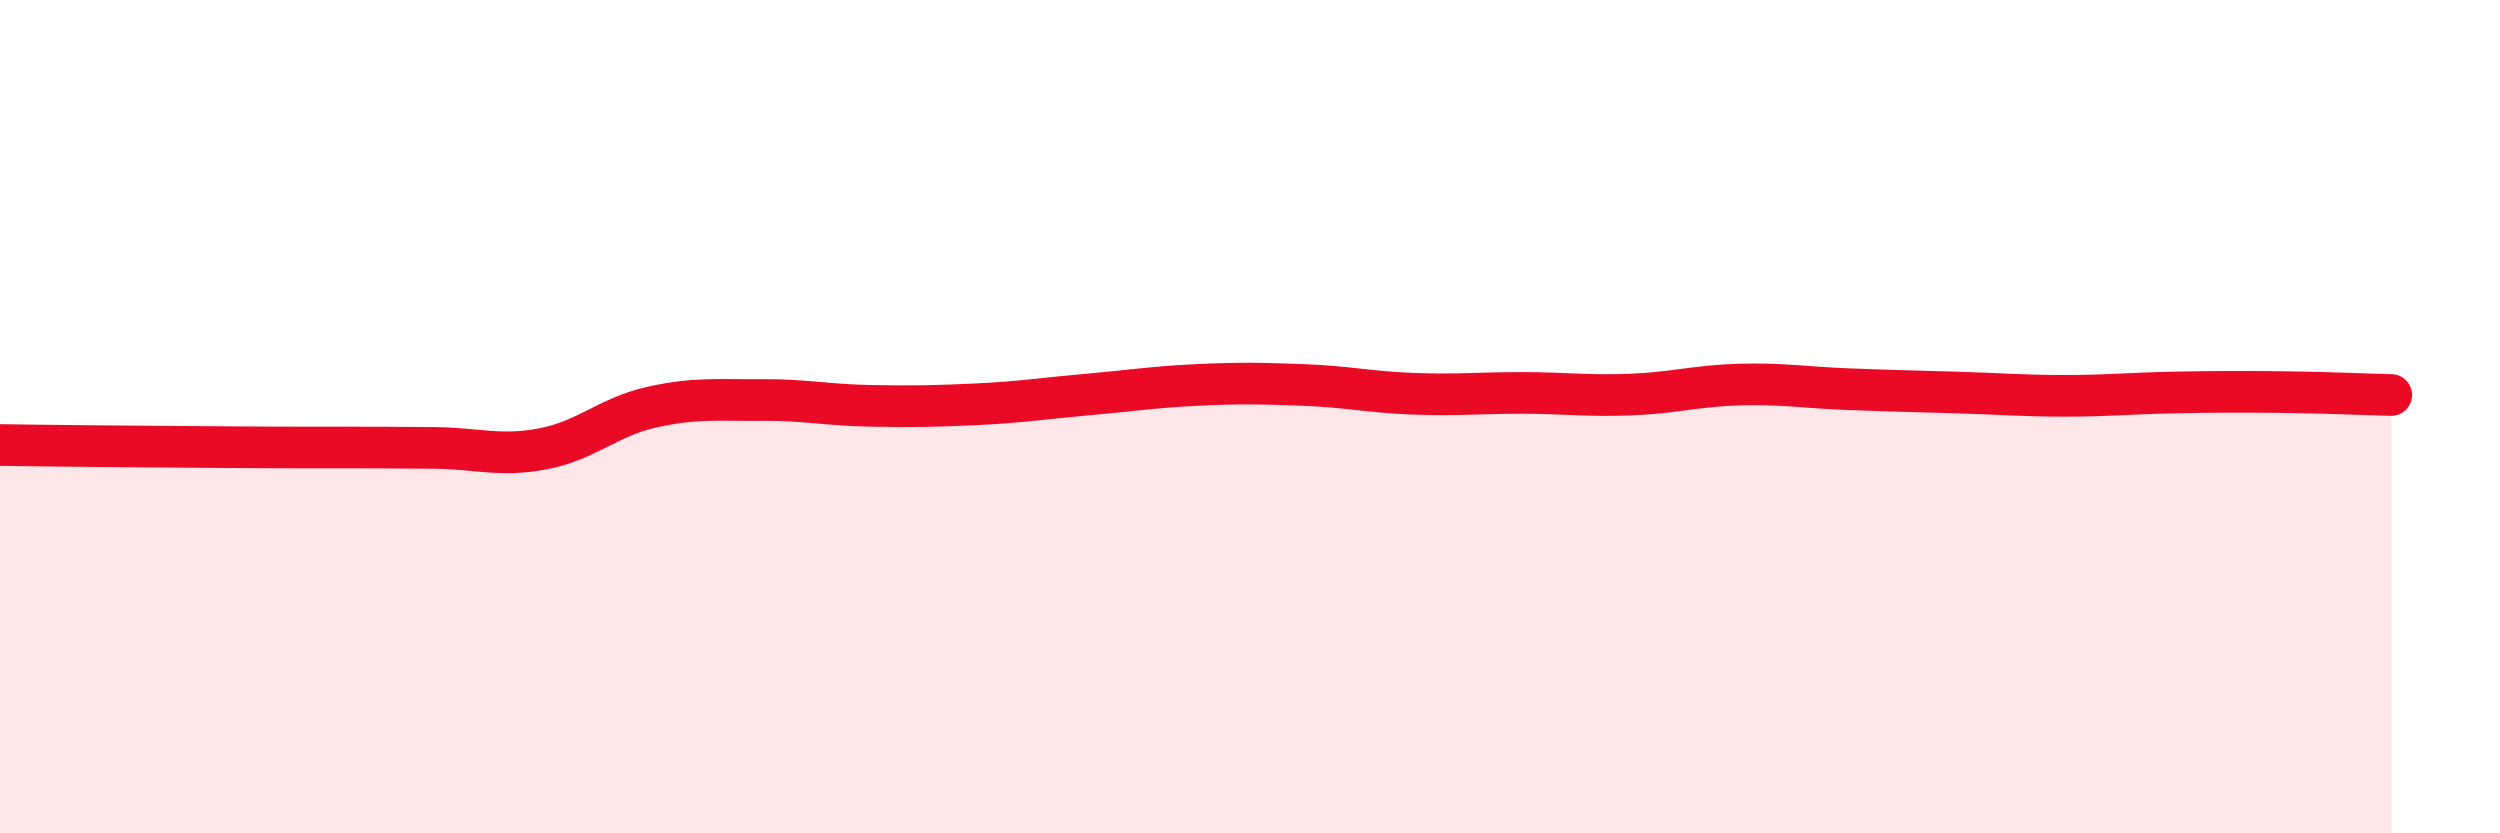
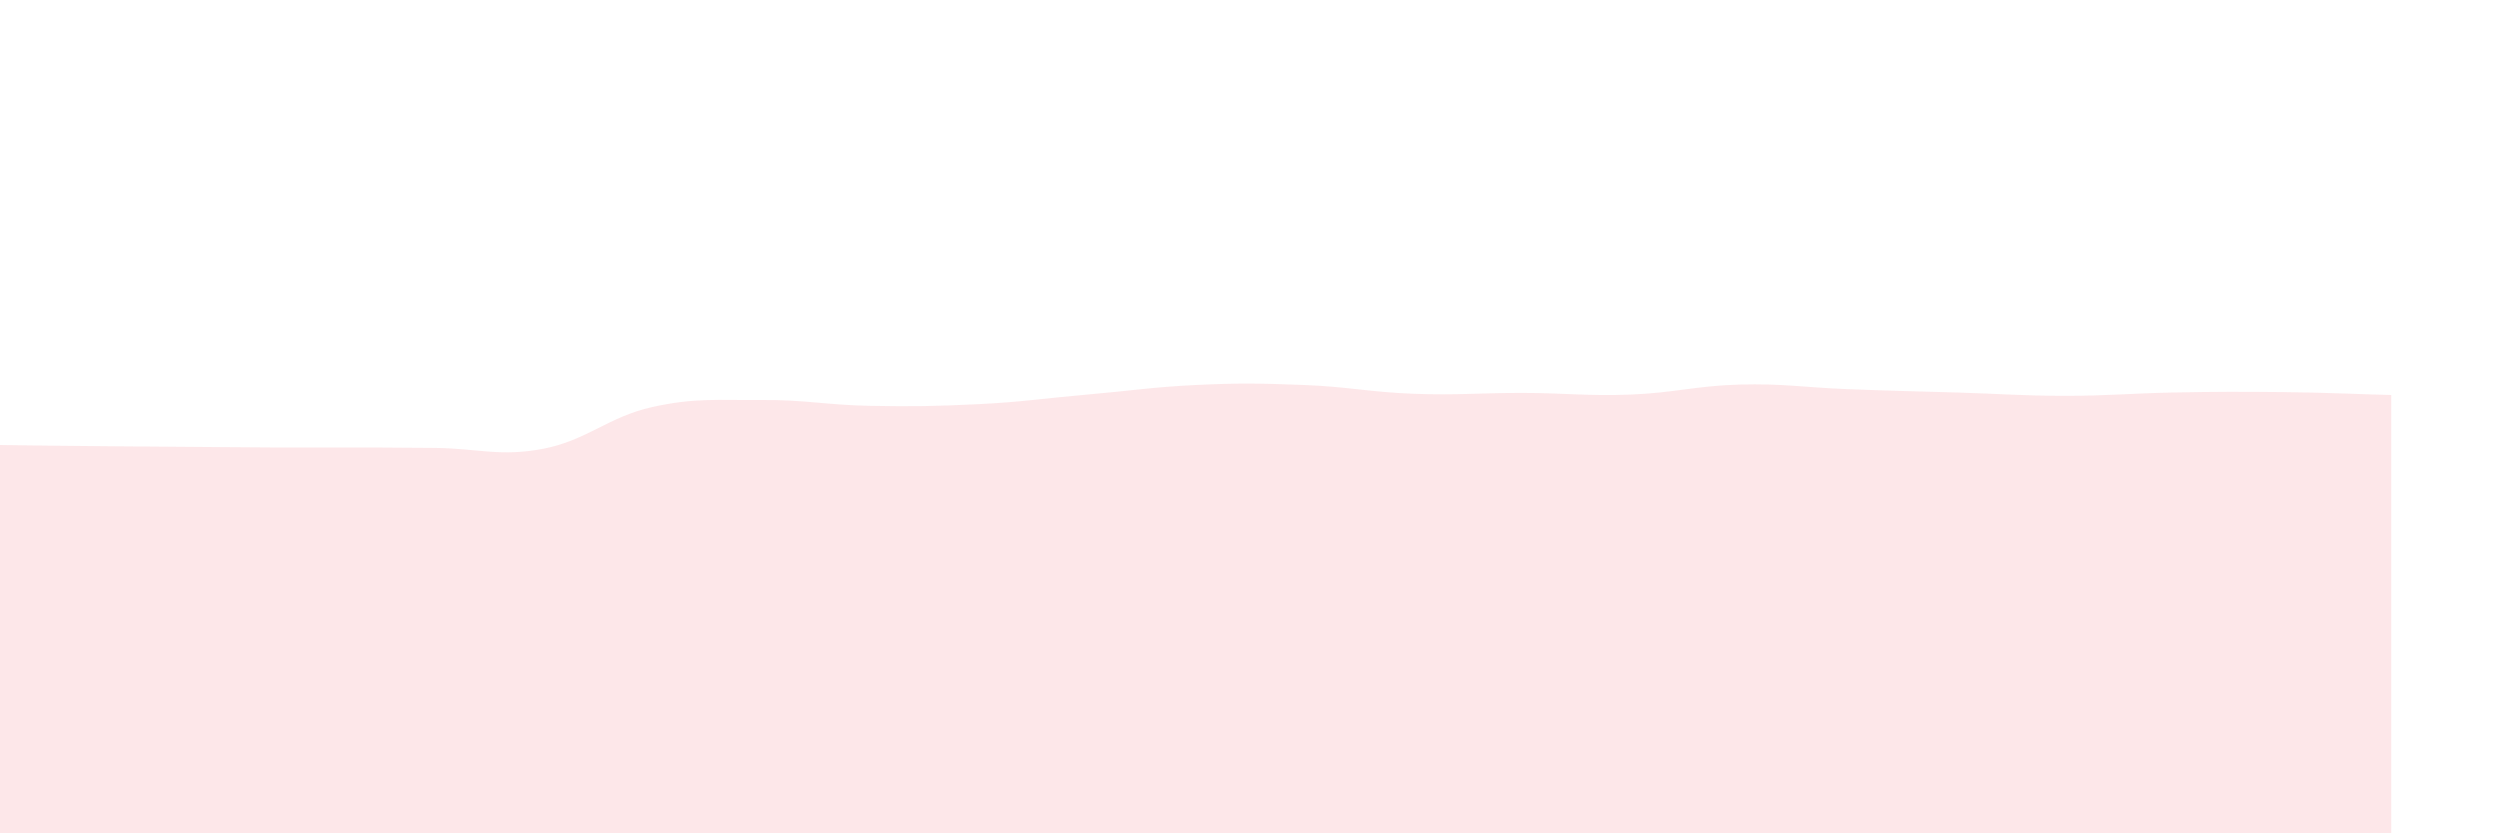
<svg xmlns="http://www.w3.org/2000/svg" width="60" height="20" viewBox="0 0 60 20">
  <path d="M 0,10.68 C 0.52,10.69 1.57,10.7 2.61,10.71 C 3.65,10.72 4.18,10.72 5.22,10.73 C 6.26,10.74 6.79,10.74 7.83,10.74 C 8.87,10.74 9.39,10.74 10.43,10.75 C 11.47,10.76 12,10.97 13.04,10.77 C 14.08,10.57 14.61,10 15.65,9.77 C 16.69,9.54 17.22,9.61 18.26,9.6 C 19.3,9.59 19.83,9.72 20.87,9.74 C 21.91,9.76 22.44,9.75 23.48,9.7 C 24.52,9.65 25.05,9.56 26.09,9.47 C 27.13,9.38 27.66,9.29 28.7,9.24 C 29.74,9.19 30.26,9.2 31.3,9.24 C 32.34,9.28 32.87,9.41 33.91,9.45 C 34.95,9.49 35.48,9.43 36.52,9.43 C 37.56,9.43 38.09,9.51 39.13,9.47 C 40.17,9.43 40.7,9.26 41.74,9.23 C 42.78,9.2 43.31,9.3 44.35,9.34 C 45.39,9.38 45.92,9.39 46.96,9.42 C 48,9.45 48.53,9.5 49.57,9.5 C 50.61,9.5 51.13,9.44 52.17,9.42 C 53.21,9.4 53.74,9.4 54.78,9.41 C 55.82,9.42 56.87,9.47 57.39,9.48L57.39 20L0 20Z" fill="#EB0A25" opacity="0.1" stroke-linecap="round" stroke-linejoin="round" />
-   <path d="M 0,10.68 C 0.52,10.69 1.57,10.7 2.61,10.71 C 3.65,10.72 4.18,10.72 5.22,10.73 C 6.26,10.74 6.79,10.74 7.83,10.74 C 8.87,10.74 9.39,10.74 10.43,10.75 C 11.47,10.76 12,10.97 13.04,10.77 C 14.08,10.57 14.61,10 15.65,9.77 C 16.69,9.54 17.22,9.61 18.26,9.6 C 19.3,9.59 19.83,9.72 20.87,9.74 C 21.91,9.76 22.44,9.75 23.48,9.7 C 24.52,9.65 25.05,9.56 26.09,9.47 C 27.13,9.38 27.66,9.29 28.7,9.24 C 29.74,9.19 30.26,9.2 31.3,9.24 C 32.34,9.28 32.87,9.41 33.91,9.45 C 34.95,9.49 35.48,9.43 36.52,9.43 C 37.56,9.43 38.09,9.51 39.13,9.47 C 40.17,9.43 40.7,9.26 41.74,9.23 C 42.78,9.2 43.31,9.3 44.35,9.34 C 45.39,9.38 45.92,9.39 46.96,9.42 C 48,9.45 48.53,9.5 49.57,9.5 C 50.61,9.5 51.13,9.44 52.17,9.42 C 53.21,9.4 53.74,9.4 54.78,9.41 C 55.82,9.42 56.87,9.47 57.39,9.48" stroke="#EB0A25" stroke-width="1" fill="none" stroke-linecap="round" stroke-linejoin="round" />
</svg>